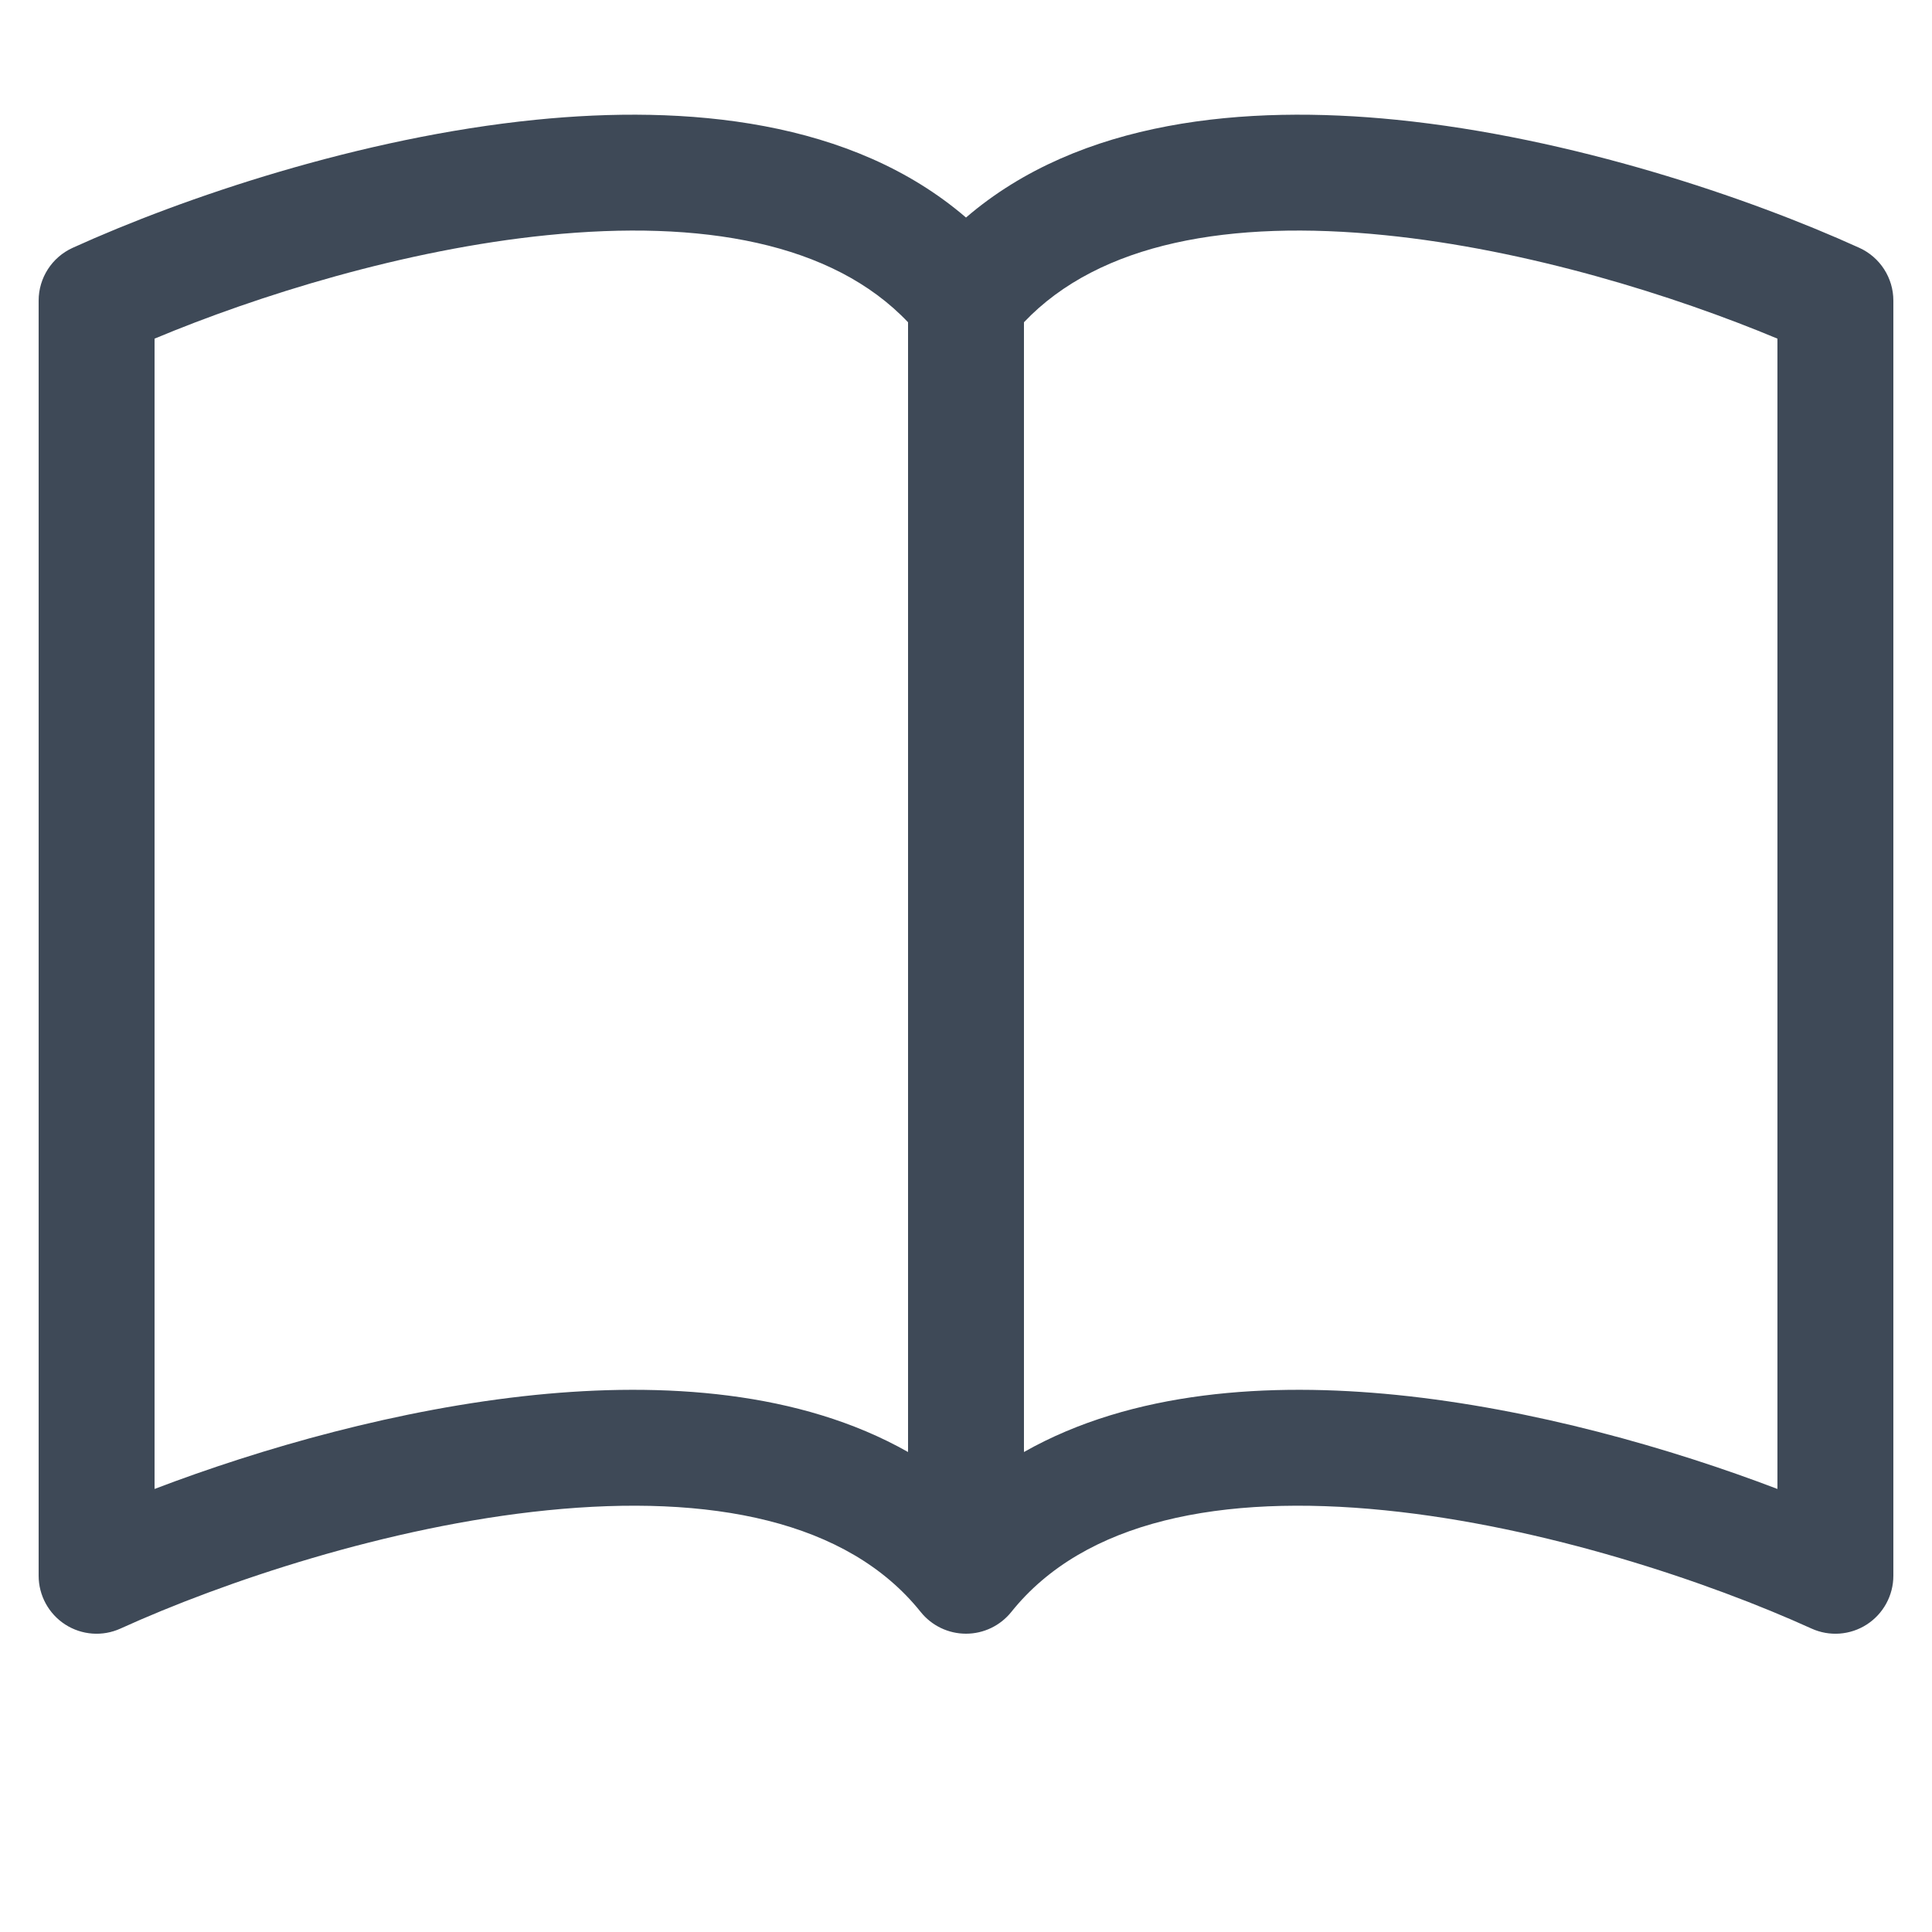
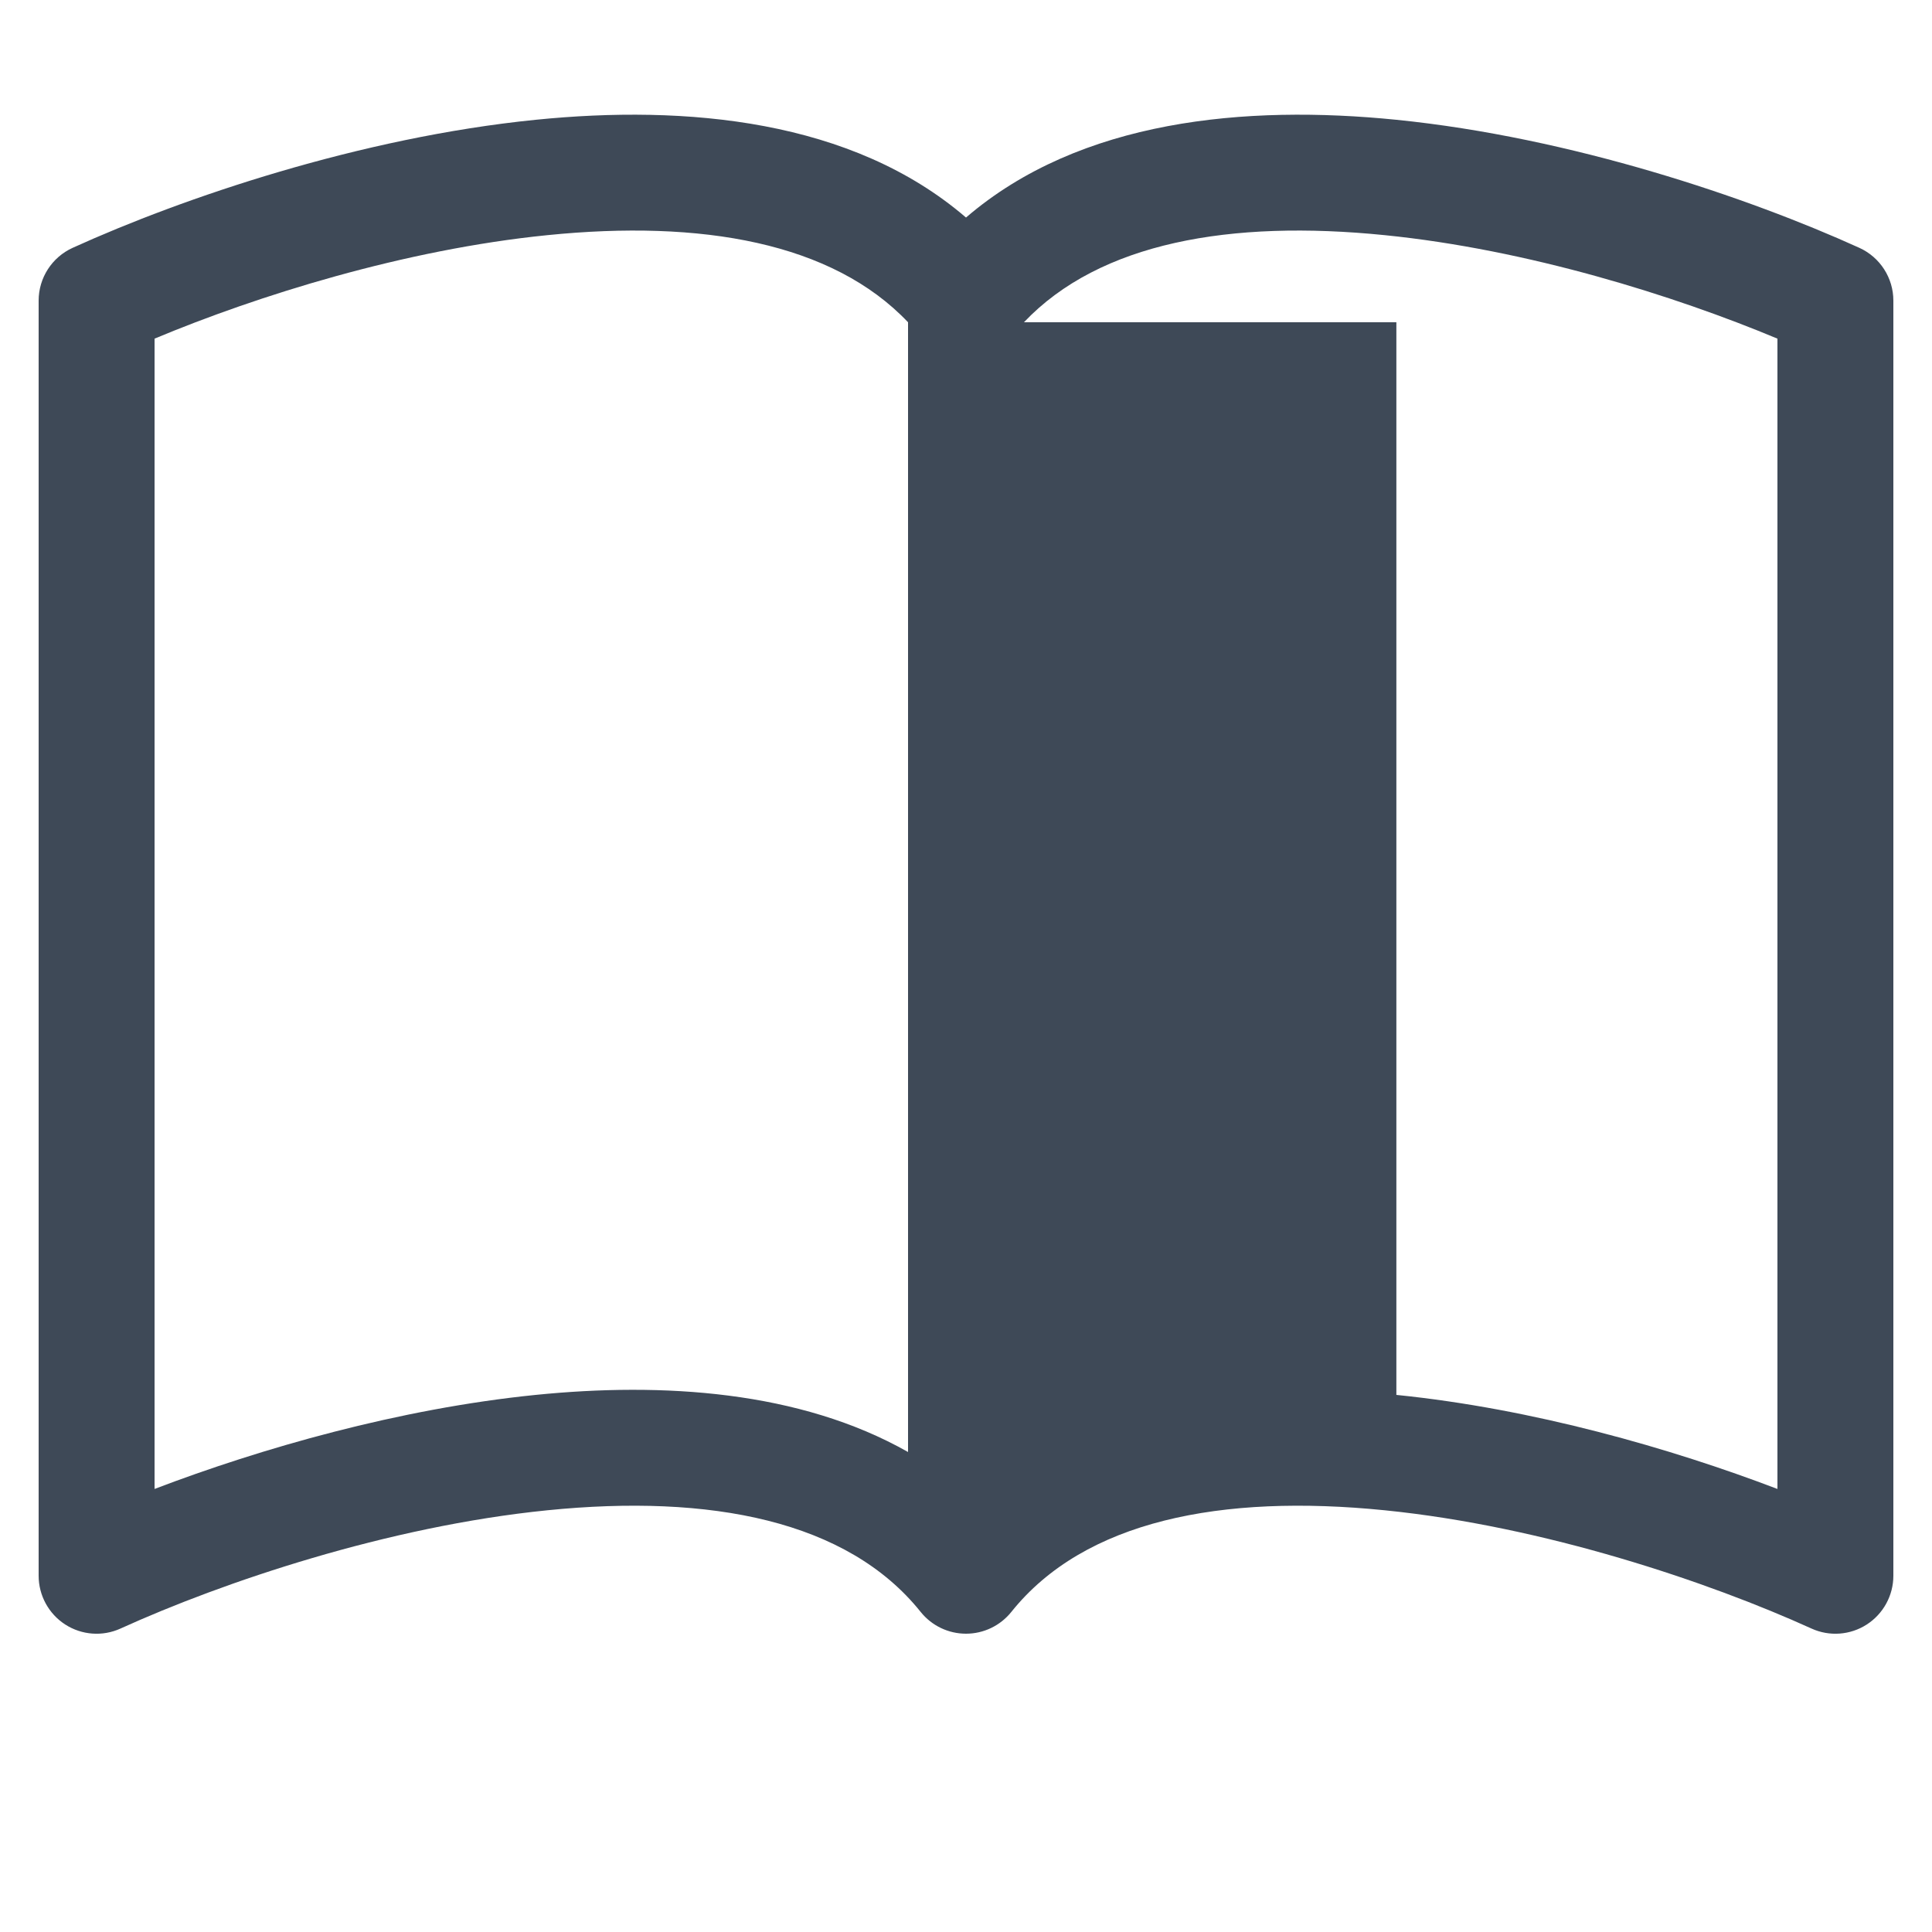
<svg xmlns="http://www.w3.org/2000/svg" width="25" height="25" viewBox="0 0 25 25" fill="none">
-   <path d="M2 4.382C3.327 3.827 5.231 3.229 7.082 3.043C9.077 2.841 10.77 3.137 11.75 4.17V18.789C10.348 17.994 8.571 17.885 6.931 18.05C5.16 18.229 3.377 18.742 2 19.267V4.382ZM13.25 4.17C14.23 3.137 15.923 2.841 17.919 3.043C19.769 3.229 21.672 3.827 23 4.382V19.267C21.623 18.742 19.84 18.229 18.069 18.05C16.429 17.885 14.652 17.994 13.25 18.789V4.17ZM12.5 2.815C11.023 1.545 8.88 1.354 6.931 1.55C4.66 1.779 2.367 2.559 0.94 3.207C0.672 3.329 0.5 3.596 0.5 3.89V20.39C0.5 20.645 0.63 20.883 0.844 21.021C1.058 21.159 1.328 21.179 1.56 21.073C2.883 20.472 5.015 19.751 7.082 19.543C9.193 19.33 10.966 19.674 11.914 20.859C12.057 21.037 12.272 21.14 12.5 21.14C12.728 21.14 12.943 21.037 13.086 20.859C14.034 19.674 15.806 19.33 17.919 19.543C19.985 19.751 22.117 20.472 23.44 21.073C23.672 21.179 23.942 21.159 24.156 21.021C24.37 20.883 24.5 20.645 24.5 20.39V3.89C24.5 3.596 24.328 3.329 24.06 3.207C22.633 2.559 20.34 1.779 18.069 1.55C16.12 1.354 13.977 1.545 12.5 2.815Z" fill="#3E4957" />
+   <path d="M2 4.382C3.327 3.827 5.231 3.229 7.082 3.043C9.077 2.841 10.77 3.137 11.75 4.17V18.789C10.348 17.994 8.571 17.885 6.931 18.05C5.16 18.229 3.377 18.742 2 19.267V4.382ZM13.25 4.17C14.23 3.137 15.923 2.841 17.919 3.043C19.769 3.229 21.672 3.827 23 4.382V19.267C21.623 18.742 19.84 18.229 18.069 18.05V4.17ZM12.5 2.815C11.023 1.545 8.88 1.354 6.931 1.55C4.66 1.779 2.367 2.559 0.94 3.207C0.672 3.329 0.5 3.596 0.5 3.89V20.39C0.5 20.645 0.63 20.883 0.844 21.021C1.058 21.159 1.328 21.179 1.56 21.073C2.883 20.472 5.015 19.751 7.082 19.543C9.193 19.33 10.966 19.674 11.914 20.859C12.057 21.037 12.272 21.14 12.5 21.14C12.728 21.14 12.943 21.037 13.086 20.859C14.034 19.674 15.806 19.33 17.919 19.543C19.985 19.751 22.117 20.472 23.44 21.073C23.672 21.179 23.942 21.159 24.156 21.021C24.37 20.883 24.5 20.645 24.5 20.39V3.89C24.5 3.596 24.328 3.329 24.06 3.207C22.633 2.559 20.34 1.779 18.069 1.55C16.12 1.354 13.977 1.545 12.5 2.815Z" fill="#3E4957" />
</svg>